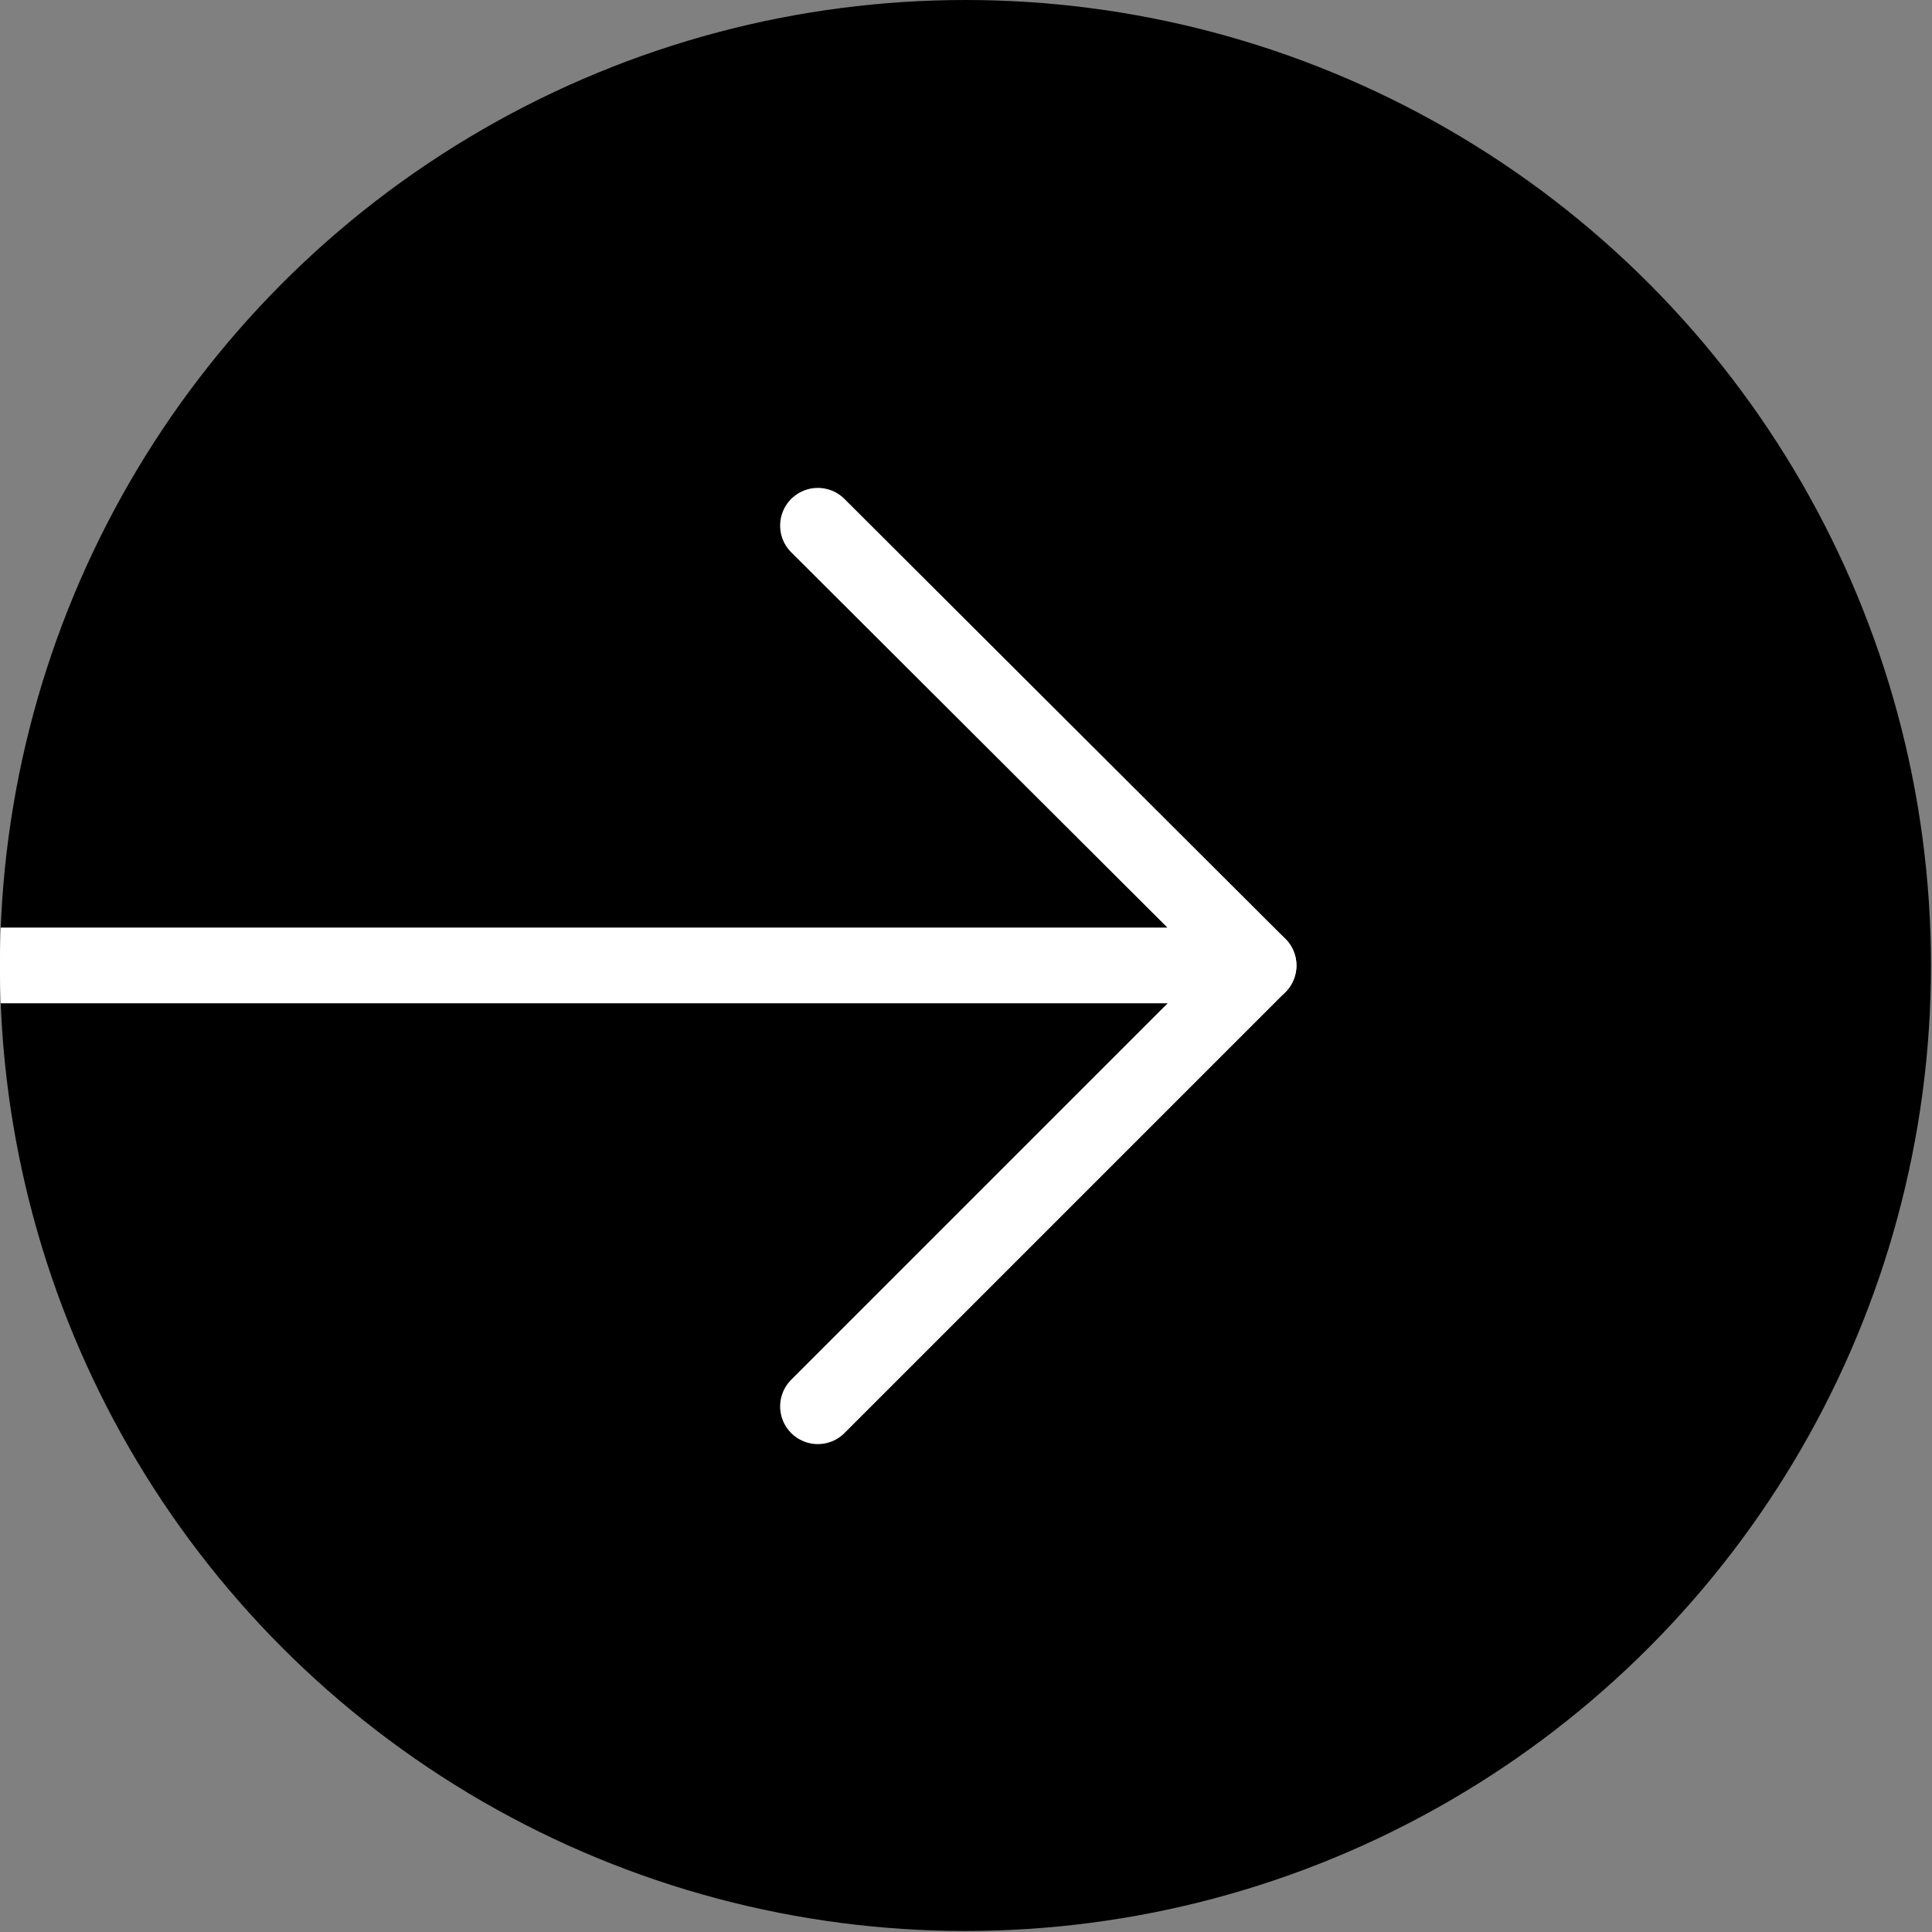
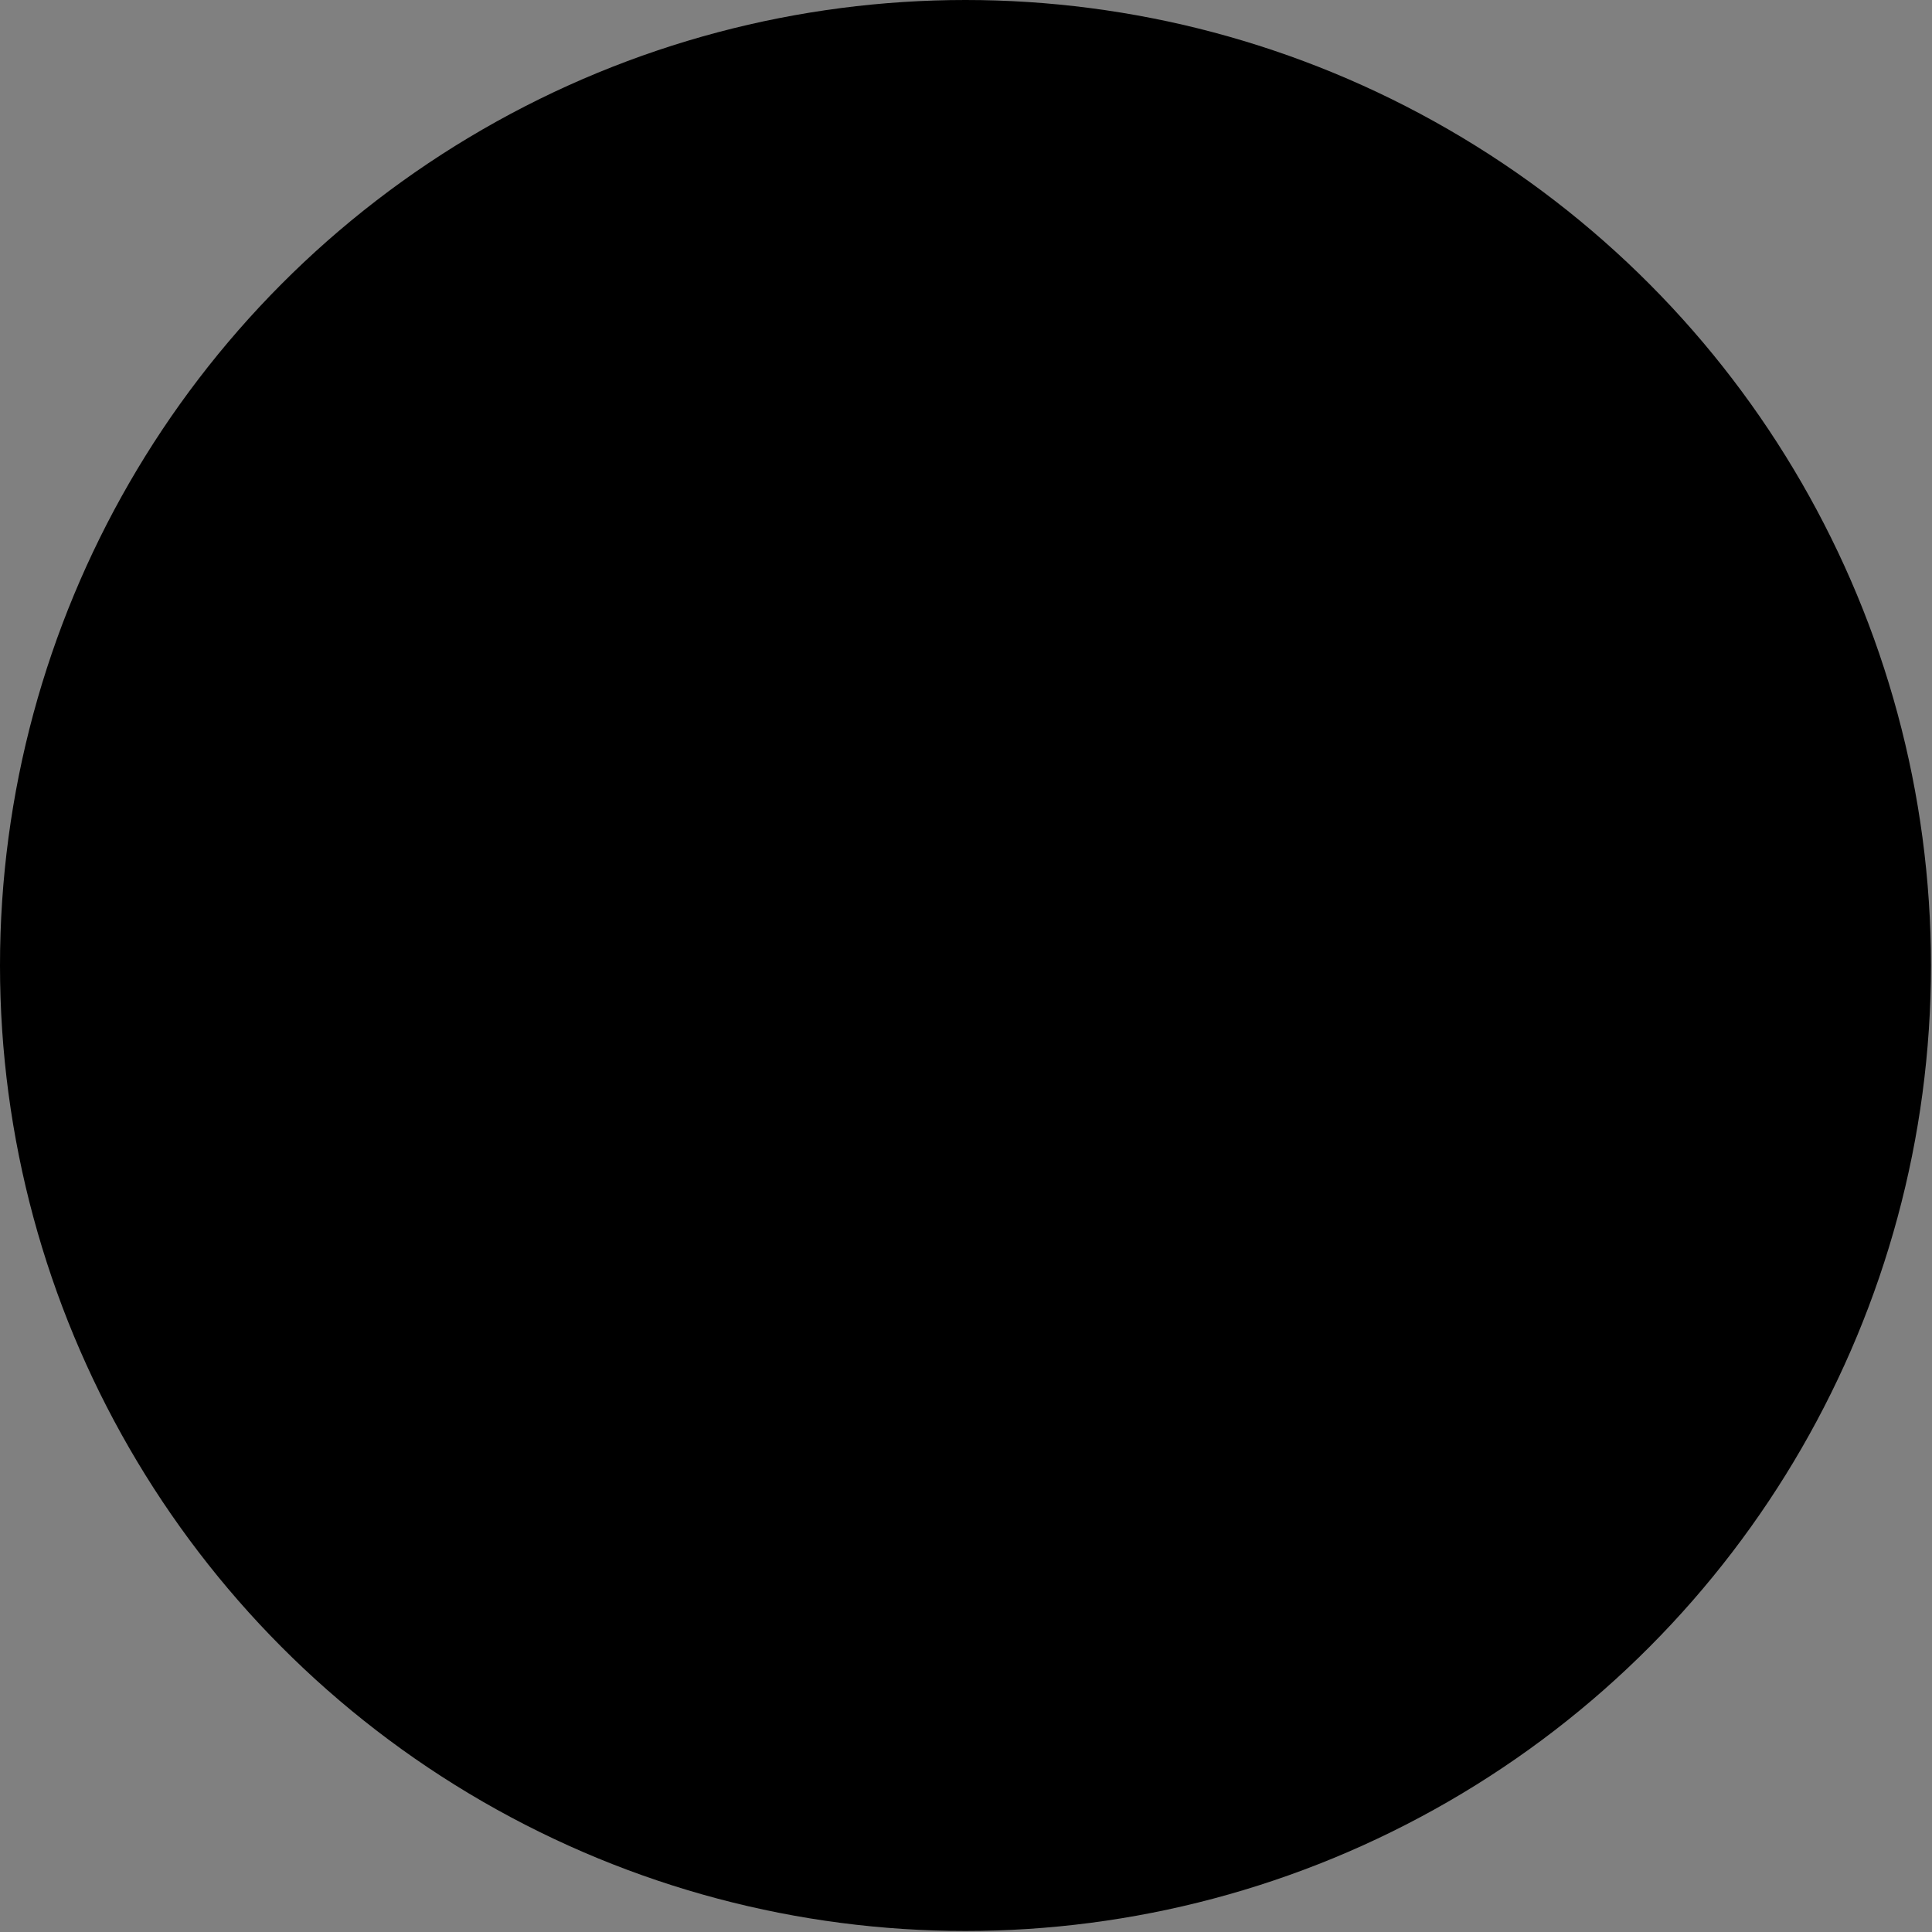
<svg xmlns="http://www.w3.org/2000/svg" id="_レイヤー_2" viewBox="0 0 18.71 18.71">
  <rect x="0" y="0" width="18.71" height="18.71" fill="#808080" stroke="none" />
  <defs>
    <style>.cls-1{stroke-width:0px;}.cls-2{fill:none;stroke:#fff;stroke-linecap:round;stroke-linejoin:round;stroke-width:.73px;}.cls-3{clip-path:url(#clippath);}</style>
    <clipPath id="clippath">
-       <circle class="cls-1" cx="9.35" cy="9.35" r="9.35" />
-     </clipPath>
+       </clipPath>
  </defs>
  <g id="_レイヤー_1-2">
    <circle cx="9.35" cy="9.35" r="9.35" />
    <g class="cls-3">
-       <polyline class="cls-2" points="-7.3 9.35 12.19 9.35 7.92 5.09" />
-       <polyline class="cls-2" points="-7.3 9.35 12.19 9.35 7.92 13.62" />
-     </g>
+       </g>
  </g>
</svg>